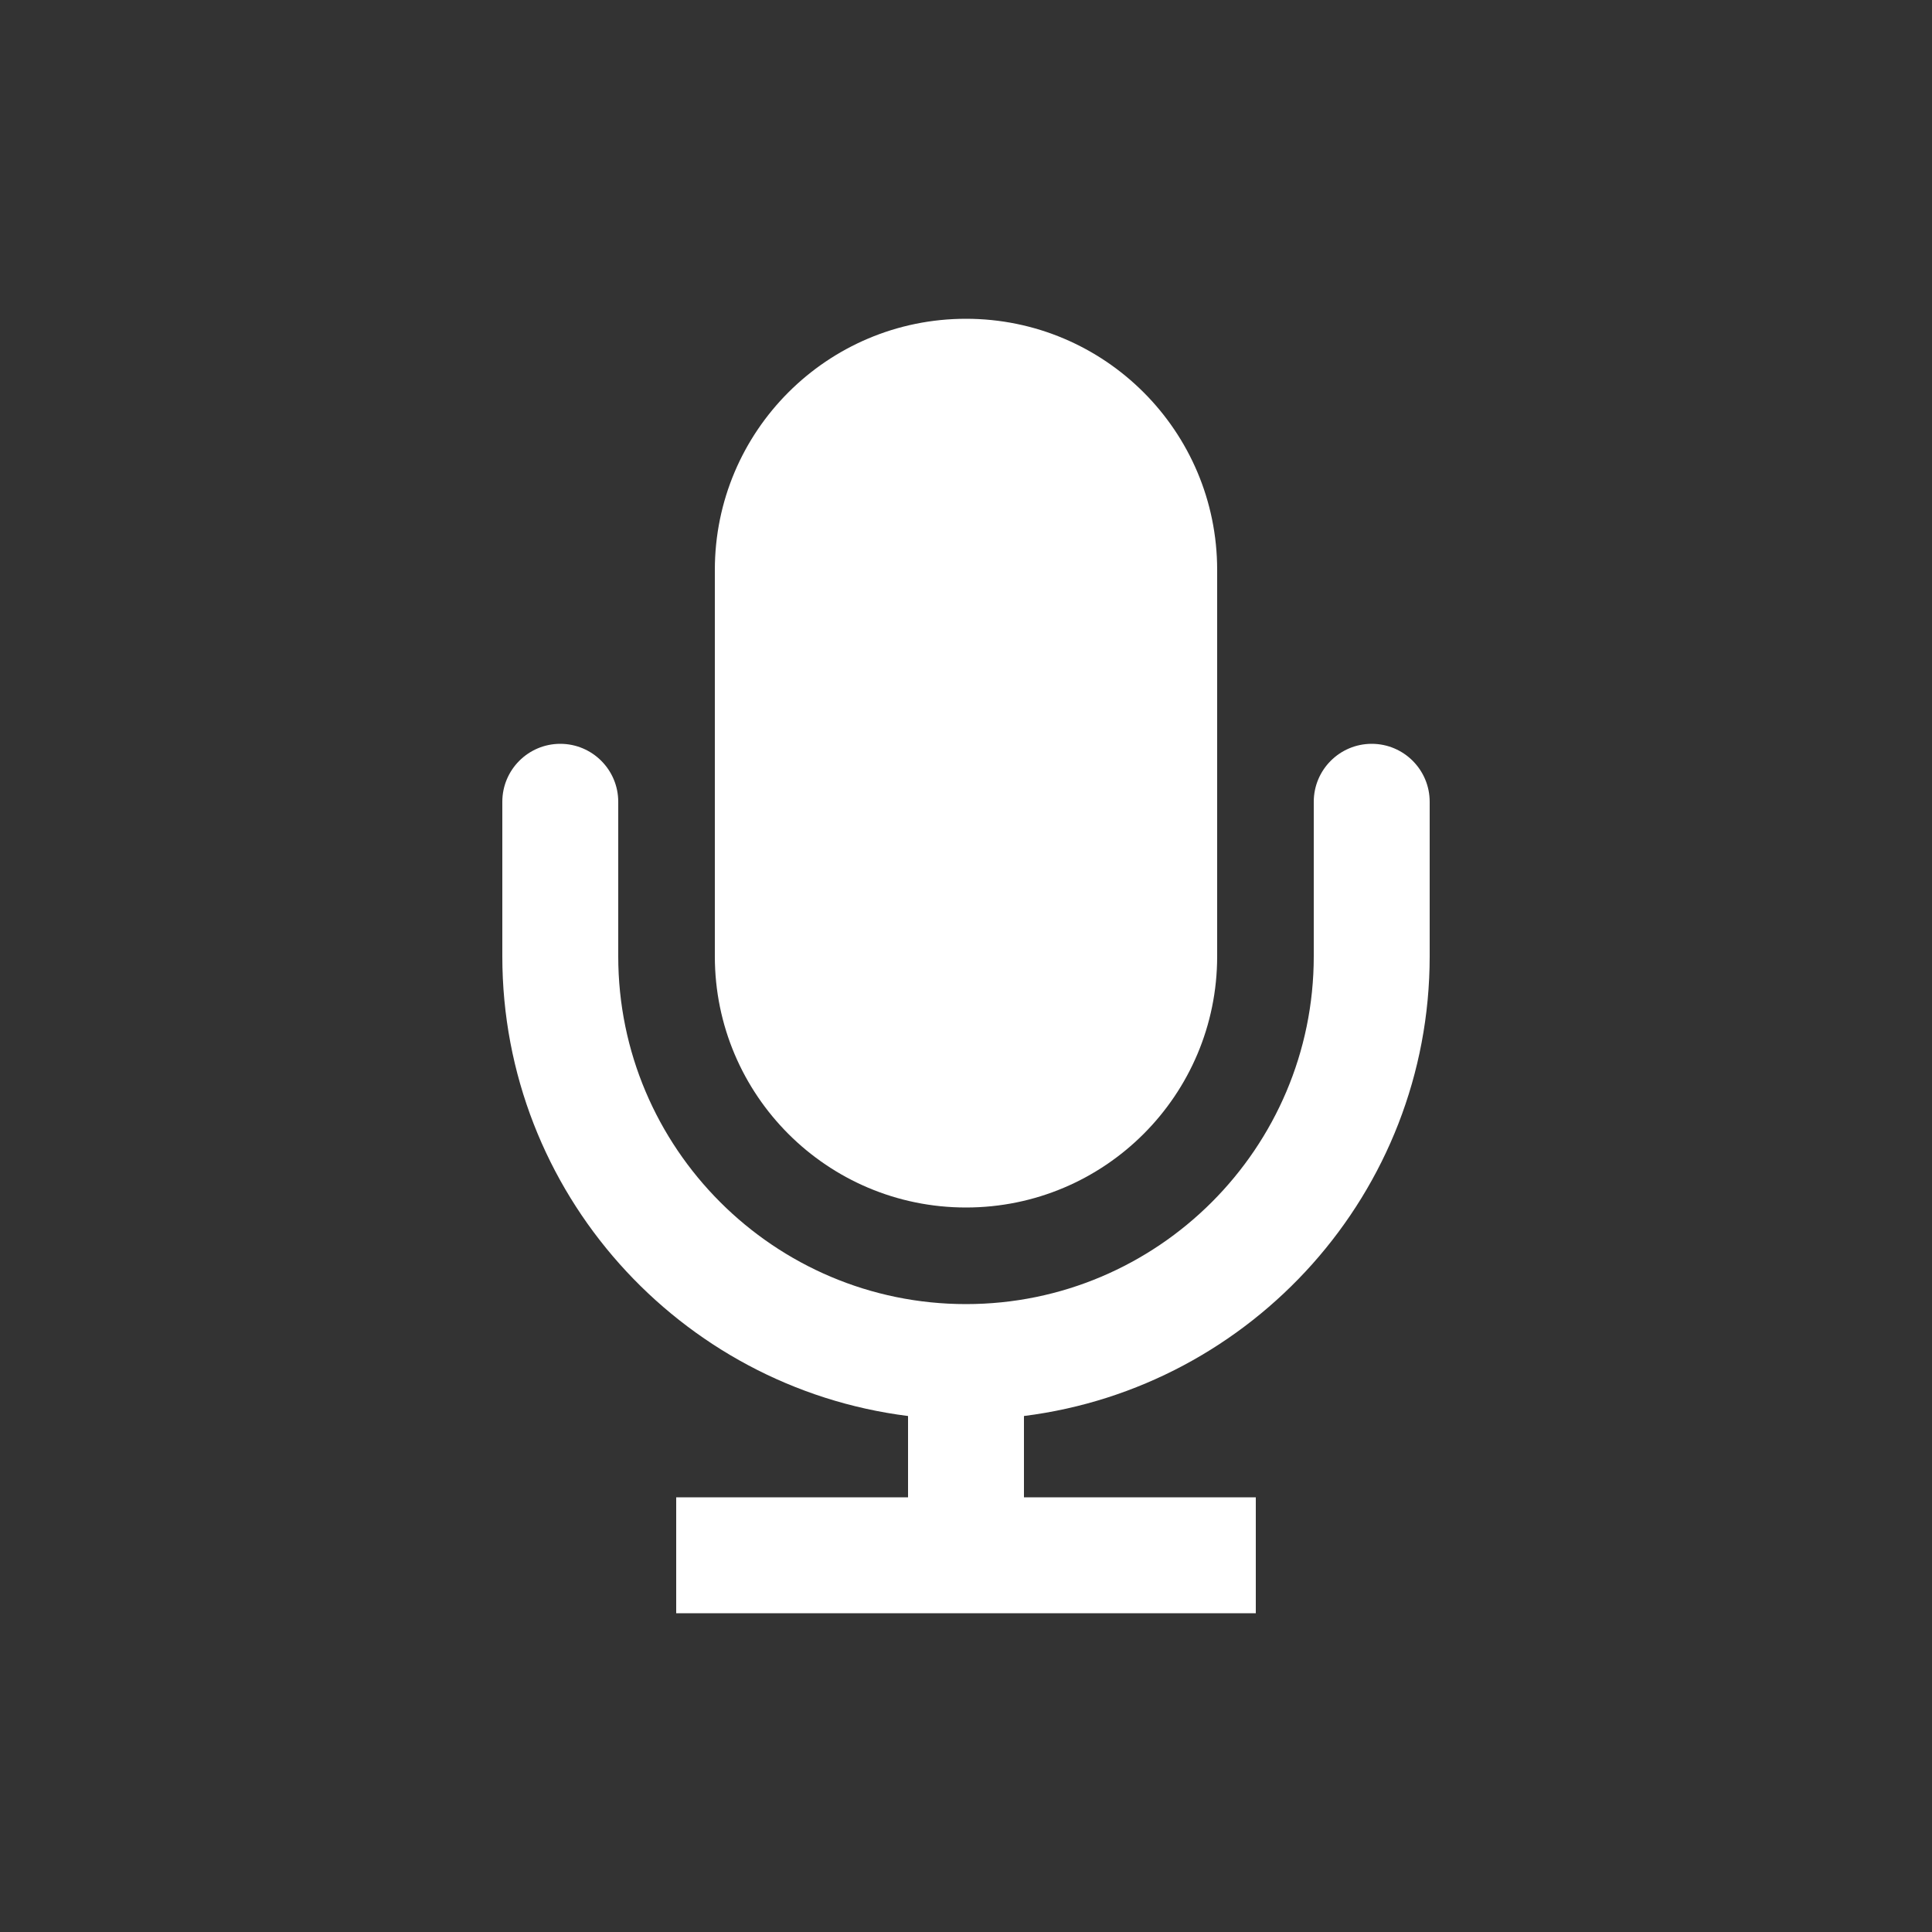
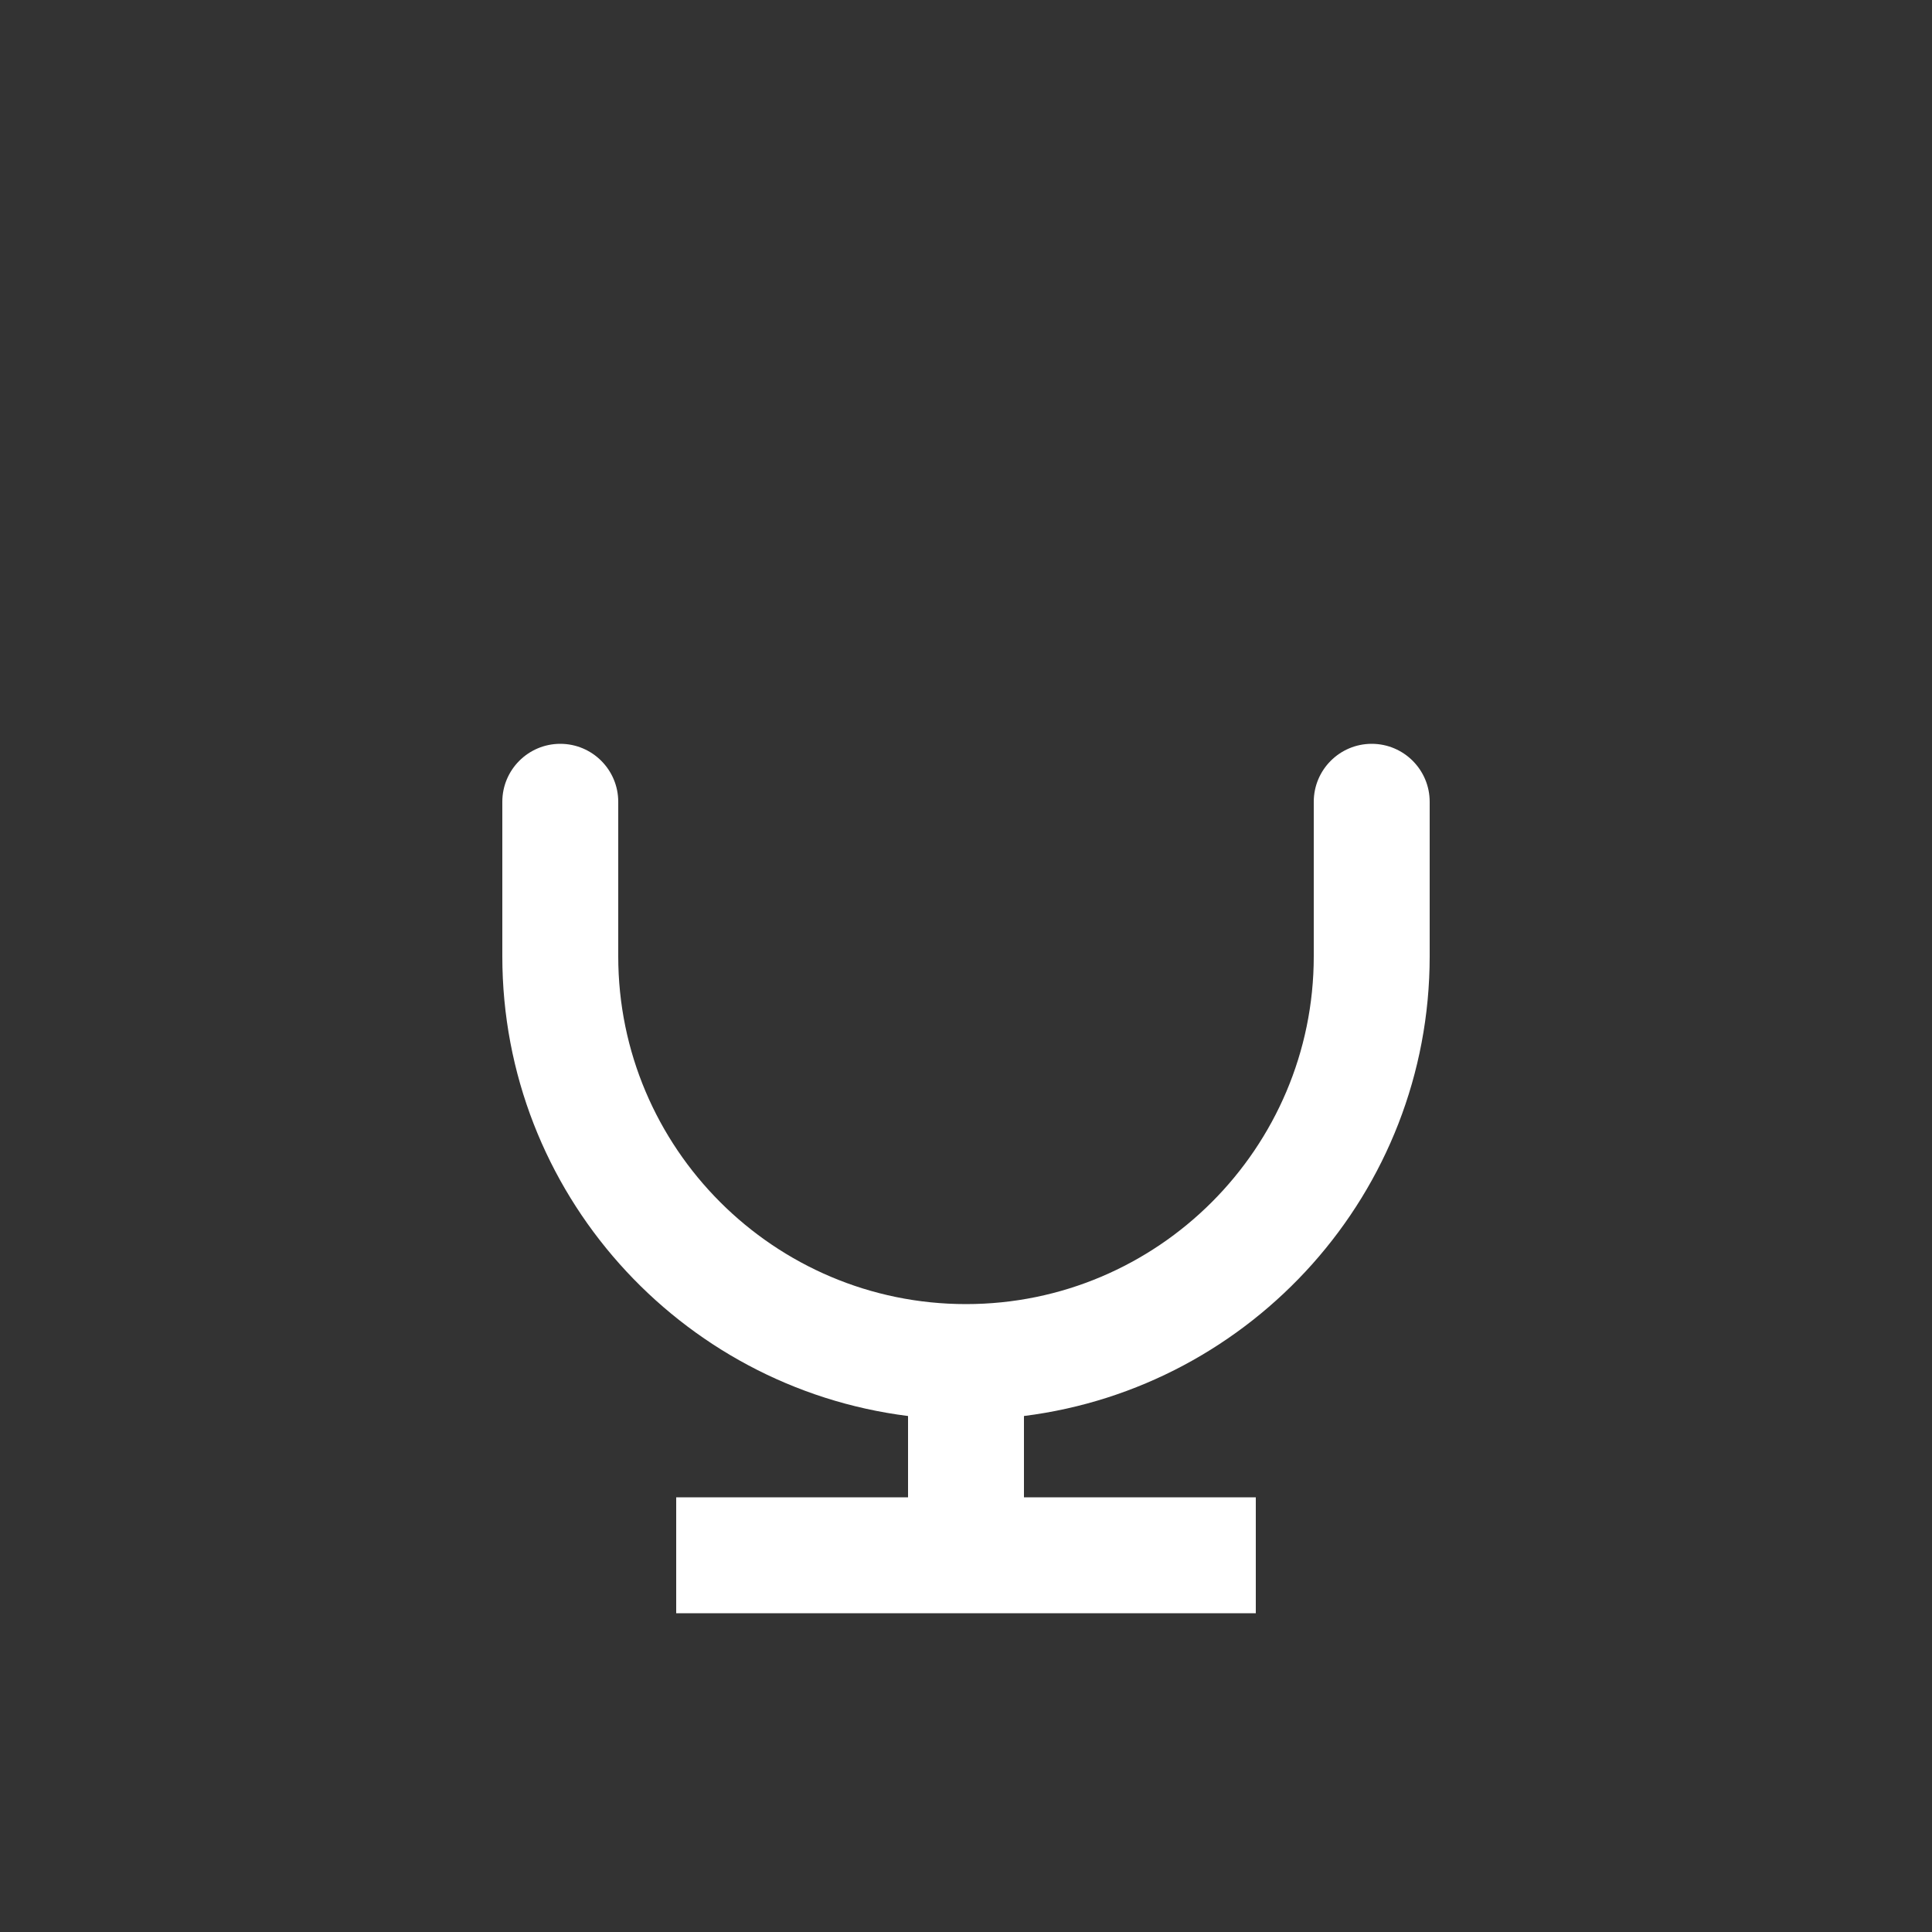
<svg xmlns="http://www.w3.org/2000/svg" version="1.1" x="0px" y="0px" viewBox="0 0 50 50" enable-background="new 0 0 50 50" xml:space="preserve">
  <rect x="0" y="0" width="50" height="50" fill="#333333" stroke="none" />
  <g id="背景">
</g>
  <g id="背景ドット">
</g>
  <g id="フッター">
</g>
  <g id="レイヤー_9">
    <g>
      <path fill="#FFFFFF" d="M35.5,19.25c-0.828,0-1.5,0.672-1.5,1.5v4c0,4.963-4.037,9-9,9s-9-4.037-9-9v-4c0-0.828-0.672-1.5-1.5-1.5    s-1.5,0.672-1.5,1.5v4c0,6.108,4.59,11.154,10.5,11.896v2.104h-6v3h15v-3h-6v-2.104C32.41,35.904,37,30.858,37,24.75v-4    C37,19.922,36.328,19.25,35.5,19.25z" />
-       <path fill="#FFFFFF" d="M25,31.25c3.59,0,6.5-2.91,6.5-6.5v-10c0-3.59-2.91-6.5-6.5-6.5s-6.5,2.91-6.5,6.5v10    C18.5,28.34,21.41,31.25,25,31.25z" />
    </g>
  </g>
  <g id="_x34_K">
</g>
  <g id="ヘッダー">
</g>
  <g id="SVG">
</g>
</svg>